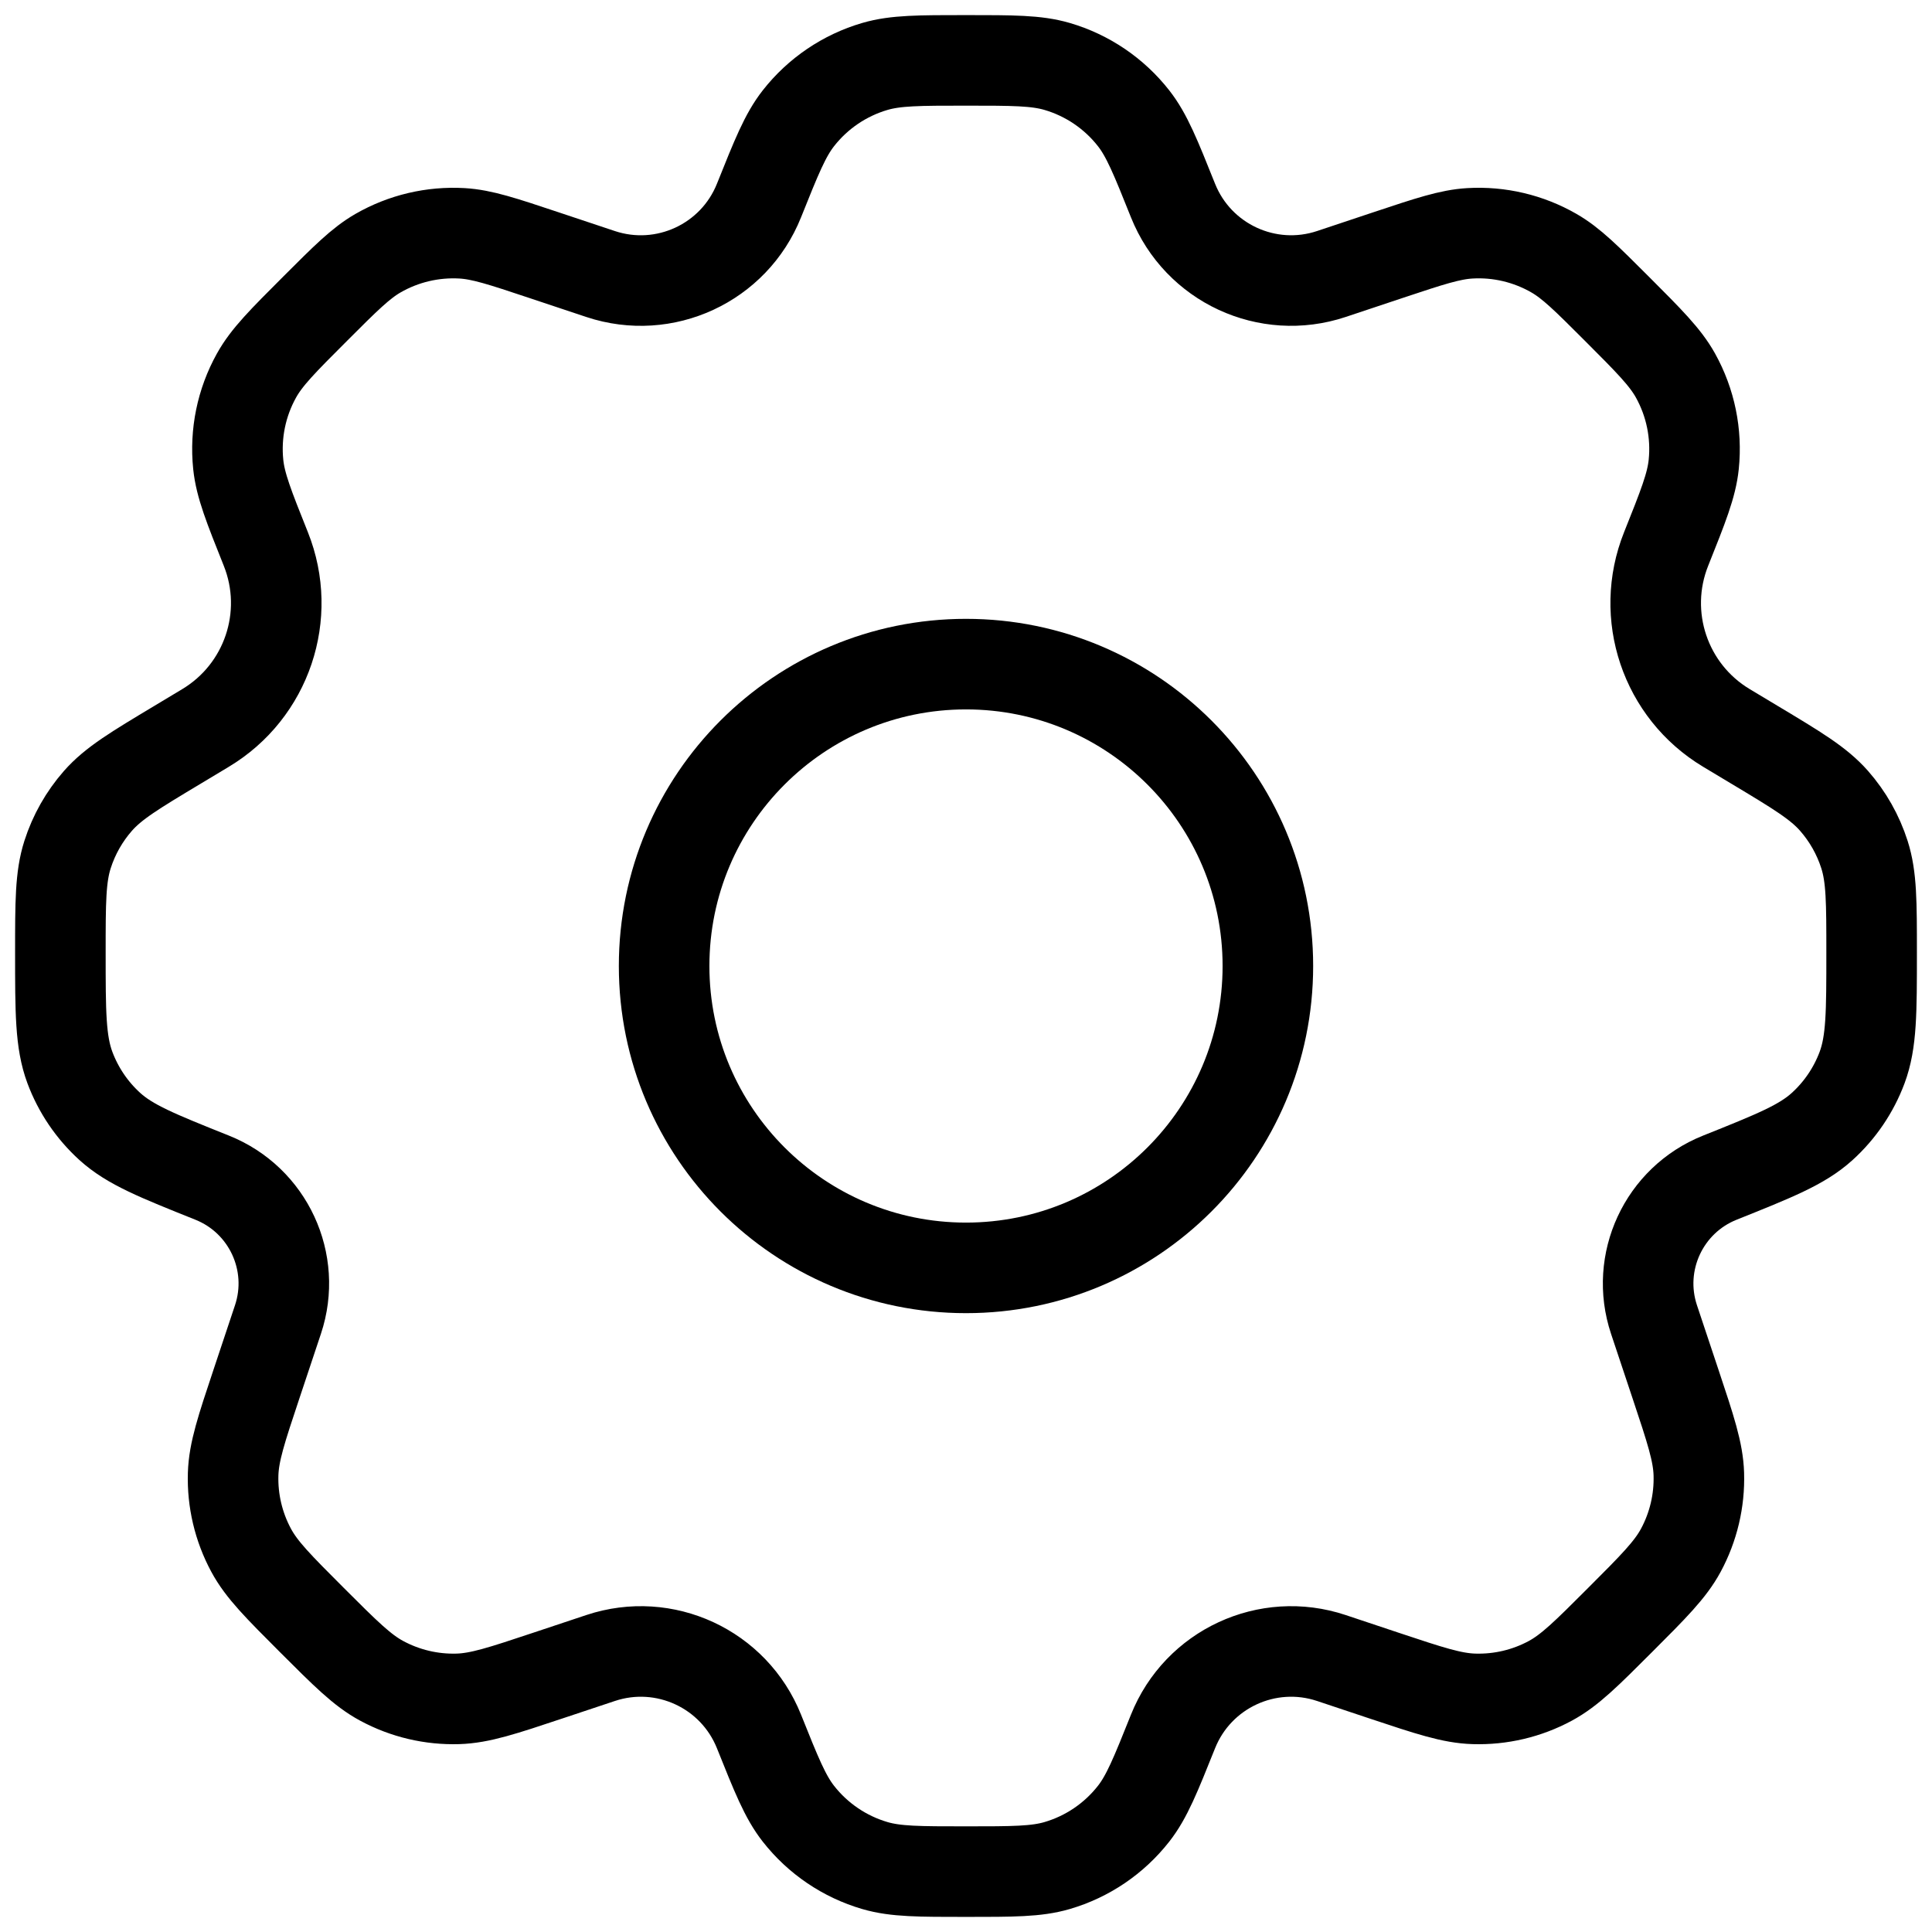
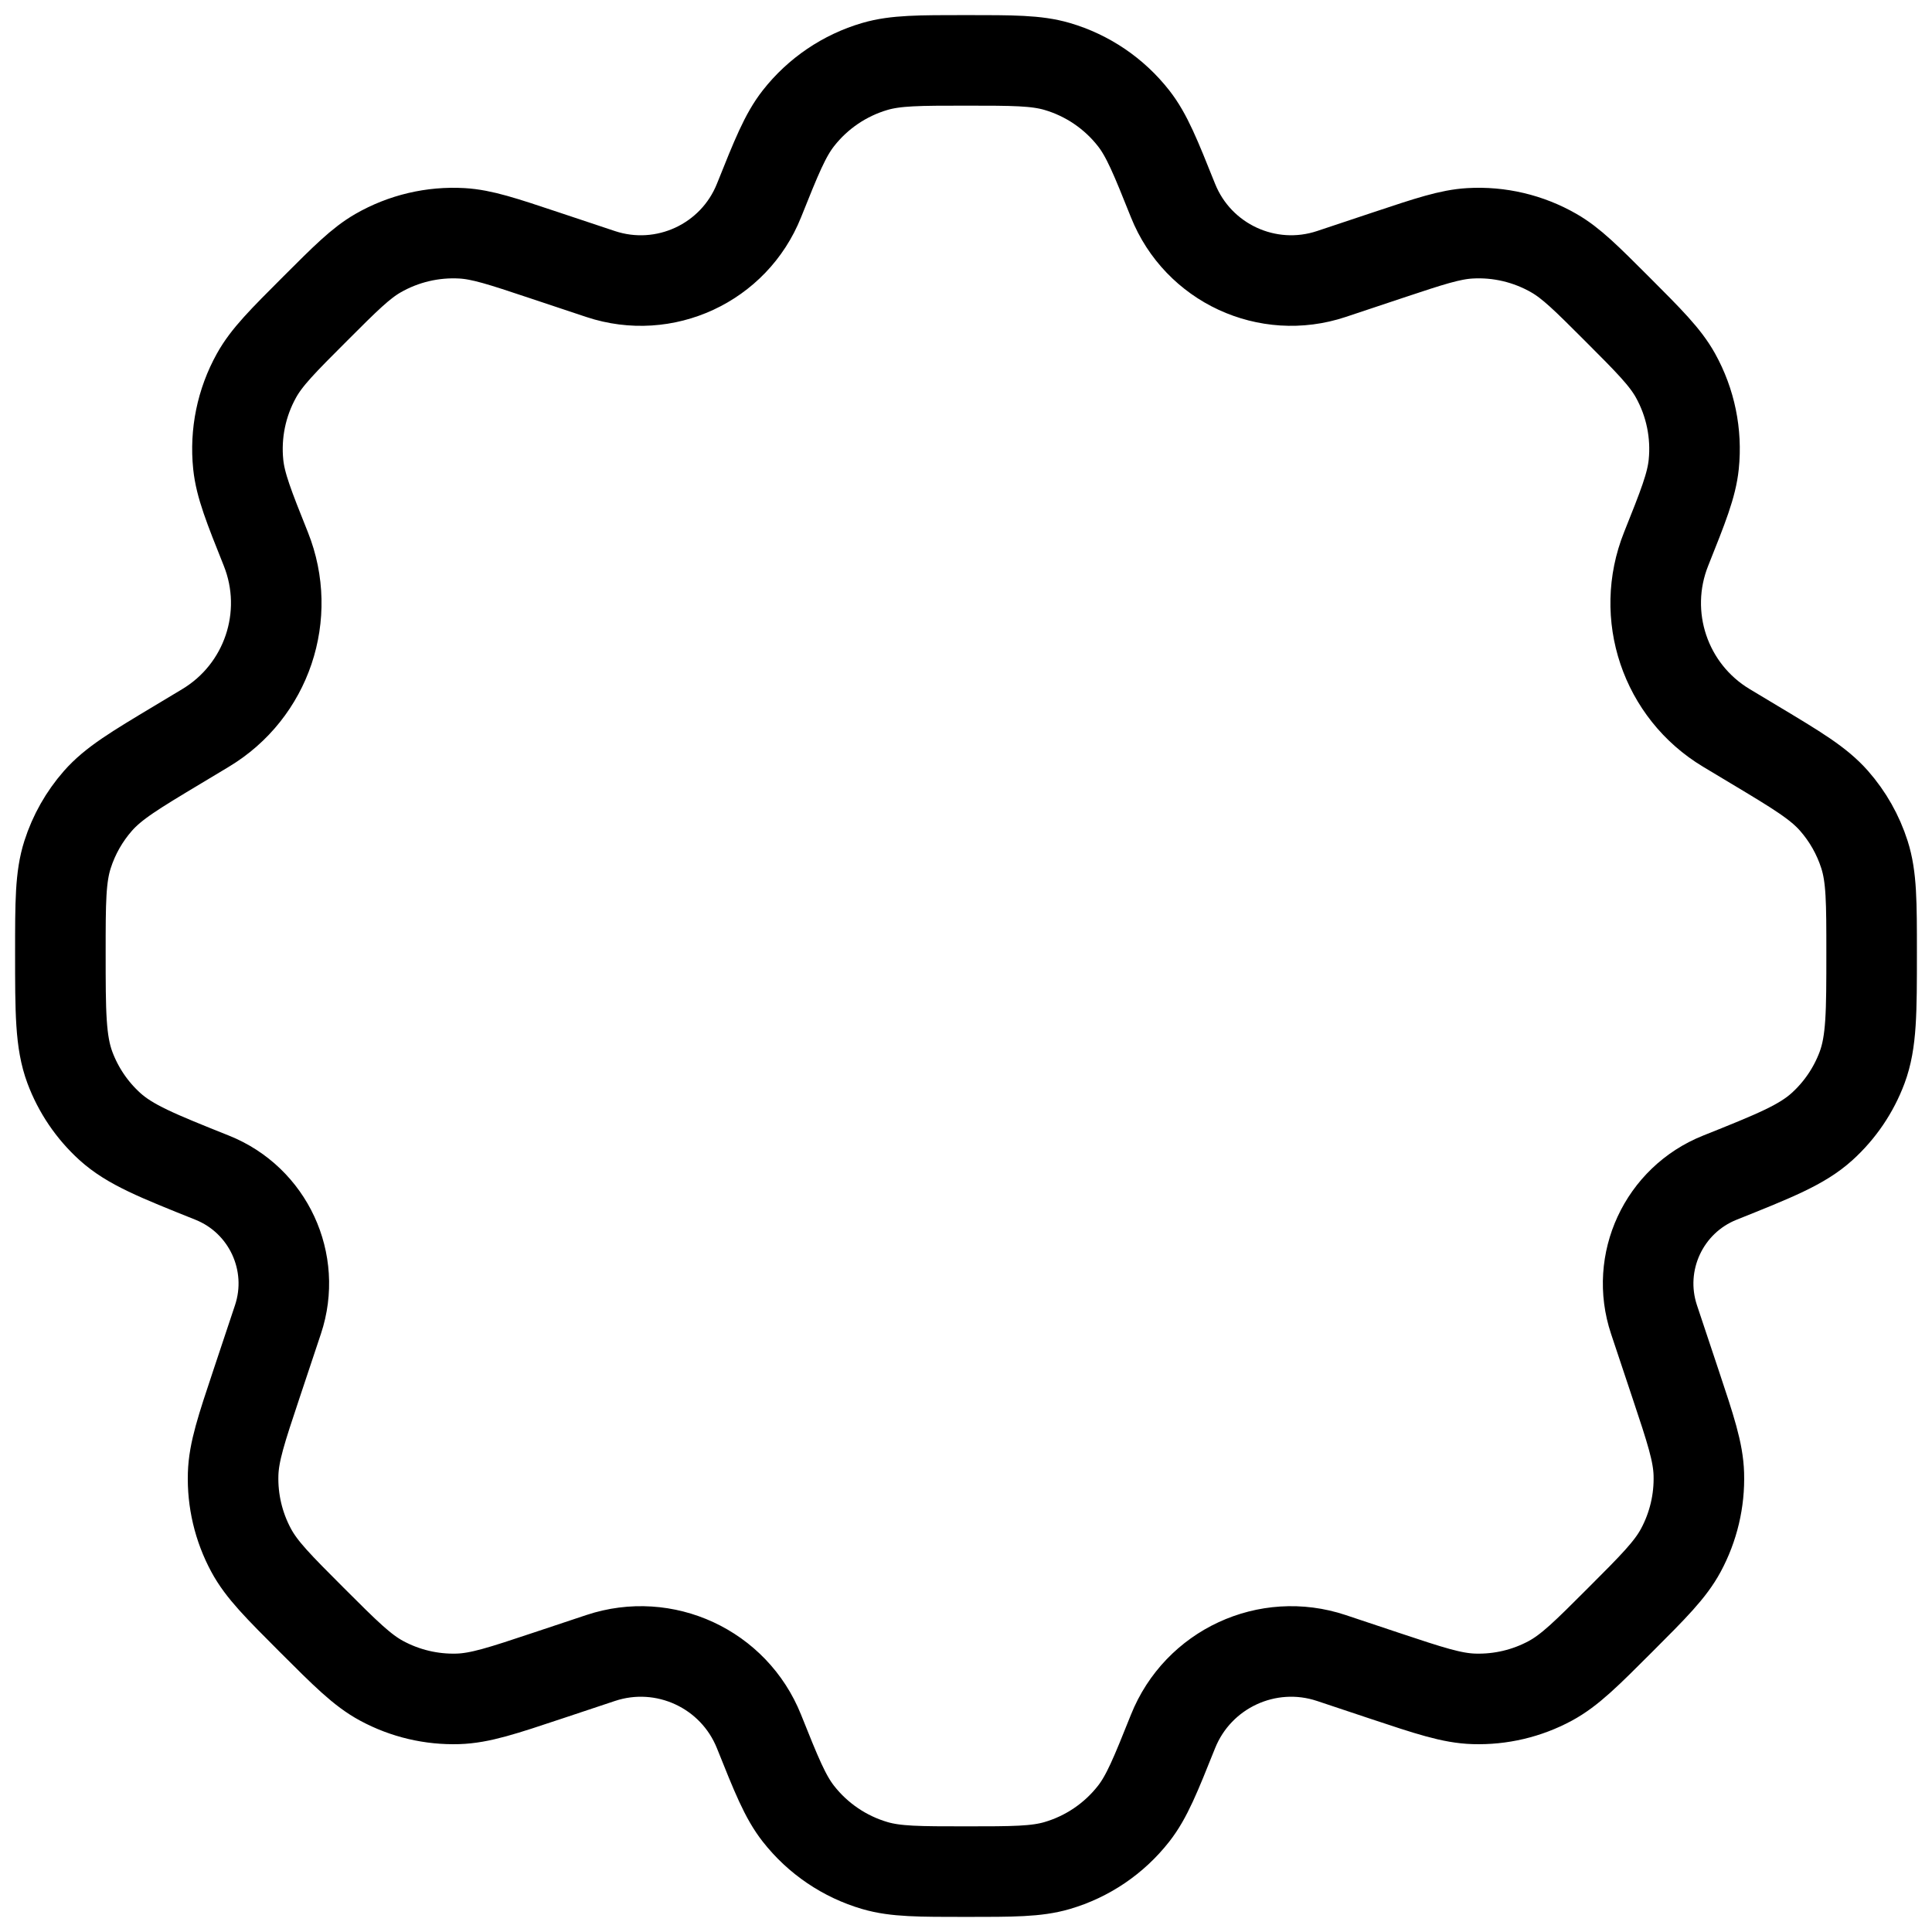
<svg xmlns="http://www.w3.org/2000/svg" fill="none" viewBox="0 0 64 64" height="64" width="64">
-   <path stroke-linejoin="round" stroke-linecap="round" stroke-width="3" stroke="black" d="M42 32C42 37.523 37.523 42 32 42C26.477 42 22 37.523 22 32C22 26.477 26.477 22 32 22C37.523 22 42 26.477 42 32Z" />
  <path stroke-linejoin="round" stroke-linecap="round" stroke-width="3" stroke="black" d="M35.015 2.2C34.329 2 33.553 2 32 2C30.447 2 29.671 2 28.985 2.2C27.981 2.493 27.094 3.094 26.449 3.917C26.008 4.48 25.72 5.201 25.143 6.642C24.314 8.715 22.013 9.782 19.895 9.077L17.993 8.443C16.643 7.993 15.968 7.768 15.306 7.729C14.335 7.673 13.367 7.901 12.523 8.386C11.949 8.717 11.446 9.22 10.44 10.226C9.371 11.295 8.836 11.829 8.497 12.44C7.998 13.336 7.787 14.364 7.892 15.385C7.964 16.08 8.245 16.782 8.806 18.186C9.685 20.384 8.839 22.896 6.809 24.114L5.884 24.67C4.468 25.519 3.76 25.944 3.245 26.529C2.79 27.047 2.447 27.653 2.237 28.31C2 29.052 2 29.886 2 31.554C2 33.53 2 34.517 2.315 35.363C2.594 36.11 3.047 36.779 3.637 37.315C4.305 37.922 5.213 38.285 7.029 39.012C8.884 39.754 9.84 41.814 9.208 43.71L8.491 45.861C7.994 47.351 7.746 48.097 7.723 48.829C7.696 49.709 7.902 50.581 8.32 51.356C8.667 52.001 9.223 52.556 10.333 53.667C11.444 54.777 11.999 55.333 12.644 55.68C13.419 56.098 14.291 56.304 15.171 56.277C15.903 56.254 16.648 56.006 18.139 55.509L19.895 54.924C22.013 54.218 24.314 55.285 25.143 57.358C25.72 58.799 26.008 59.52 26.449 60.083C27.094 60.906 27.981 61.507 28.985 61.8C29.671 62 30.447 62 32 62C33.553 62 34.329 62 35.015 61.8C36.019 61.507 36.906 60.906 37.551 60.083C37.992 59.52 38.28 58.799 38.857 57.358C39.686 55.285 41.987 54.218 44.104 54.924L45.86 55.51C47.35 56.006 48.095 56.255 48.827 56.277C49.708 56.304 50.579 56.099 51.354 55.681C51.999 55.333 52.555 54.778 53.665 53.667C54.776 52.556 55.331 52.001 55.679 51.356C56.097 50.581 56.303 49.709 56.276 48.829C56.253 48.097 56.005 47.352 55.508 45.861L54.791 43.711C54.159 41.815 55.115 39.754 56.971 39.012C58.787 38.285 59.695 37.922 60.363 37.315C60.953 36.779 61.406 36.11 61.685 35.363C62 34.517 62 33.53 62 31.554C62 29.886 62 29.052 61.763 28.31C61.553 27.653 61.21 27.047 60.755 26.529C60.24 25.944 59.532 25.519 58.116 24.67L57.19 24.114C55.159 22.896 54.313 20.384 55.193 18.185C55.754 16.781 56.035 16.079 56.107 15.385C56.212 14.364 56.001 13.336 55.502 12.439C55.162 11.829 54.628 11.295 53.559 10.225C52.553 9.219 52.05 8.716 51.475 8.386C50.631 7.901 49.664 7.672 48.692 7.729C48.03 7.768 47.356 7.993 46.006 8.442L44.105 9.076C41.987 9.782 39.686 8.715 38.857 6.642C38.28 5.201 37.992 4.48 37.551 3.917C36.906 3.094 36.019 2.493 35.015 2.2Z" />
</svg>